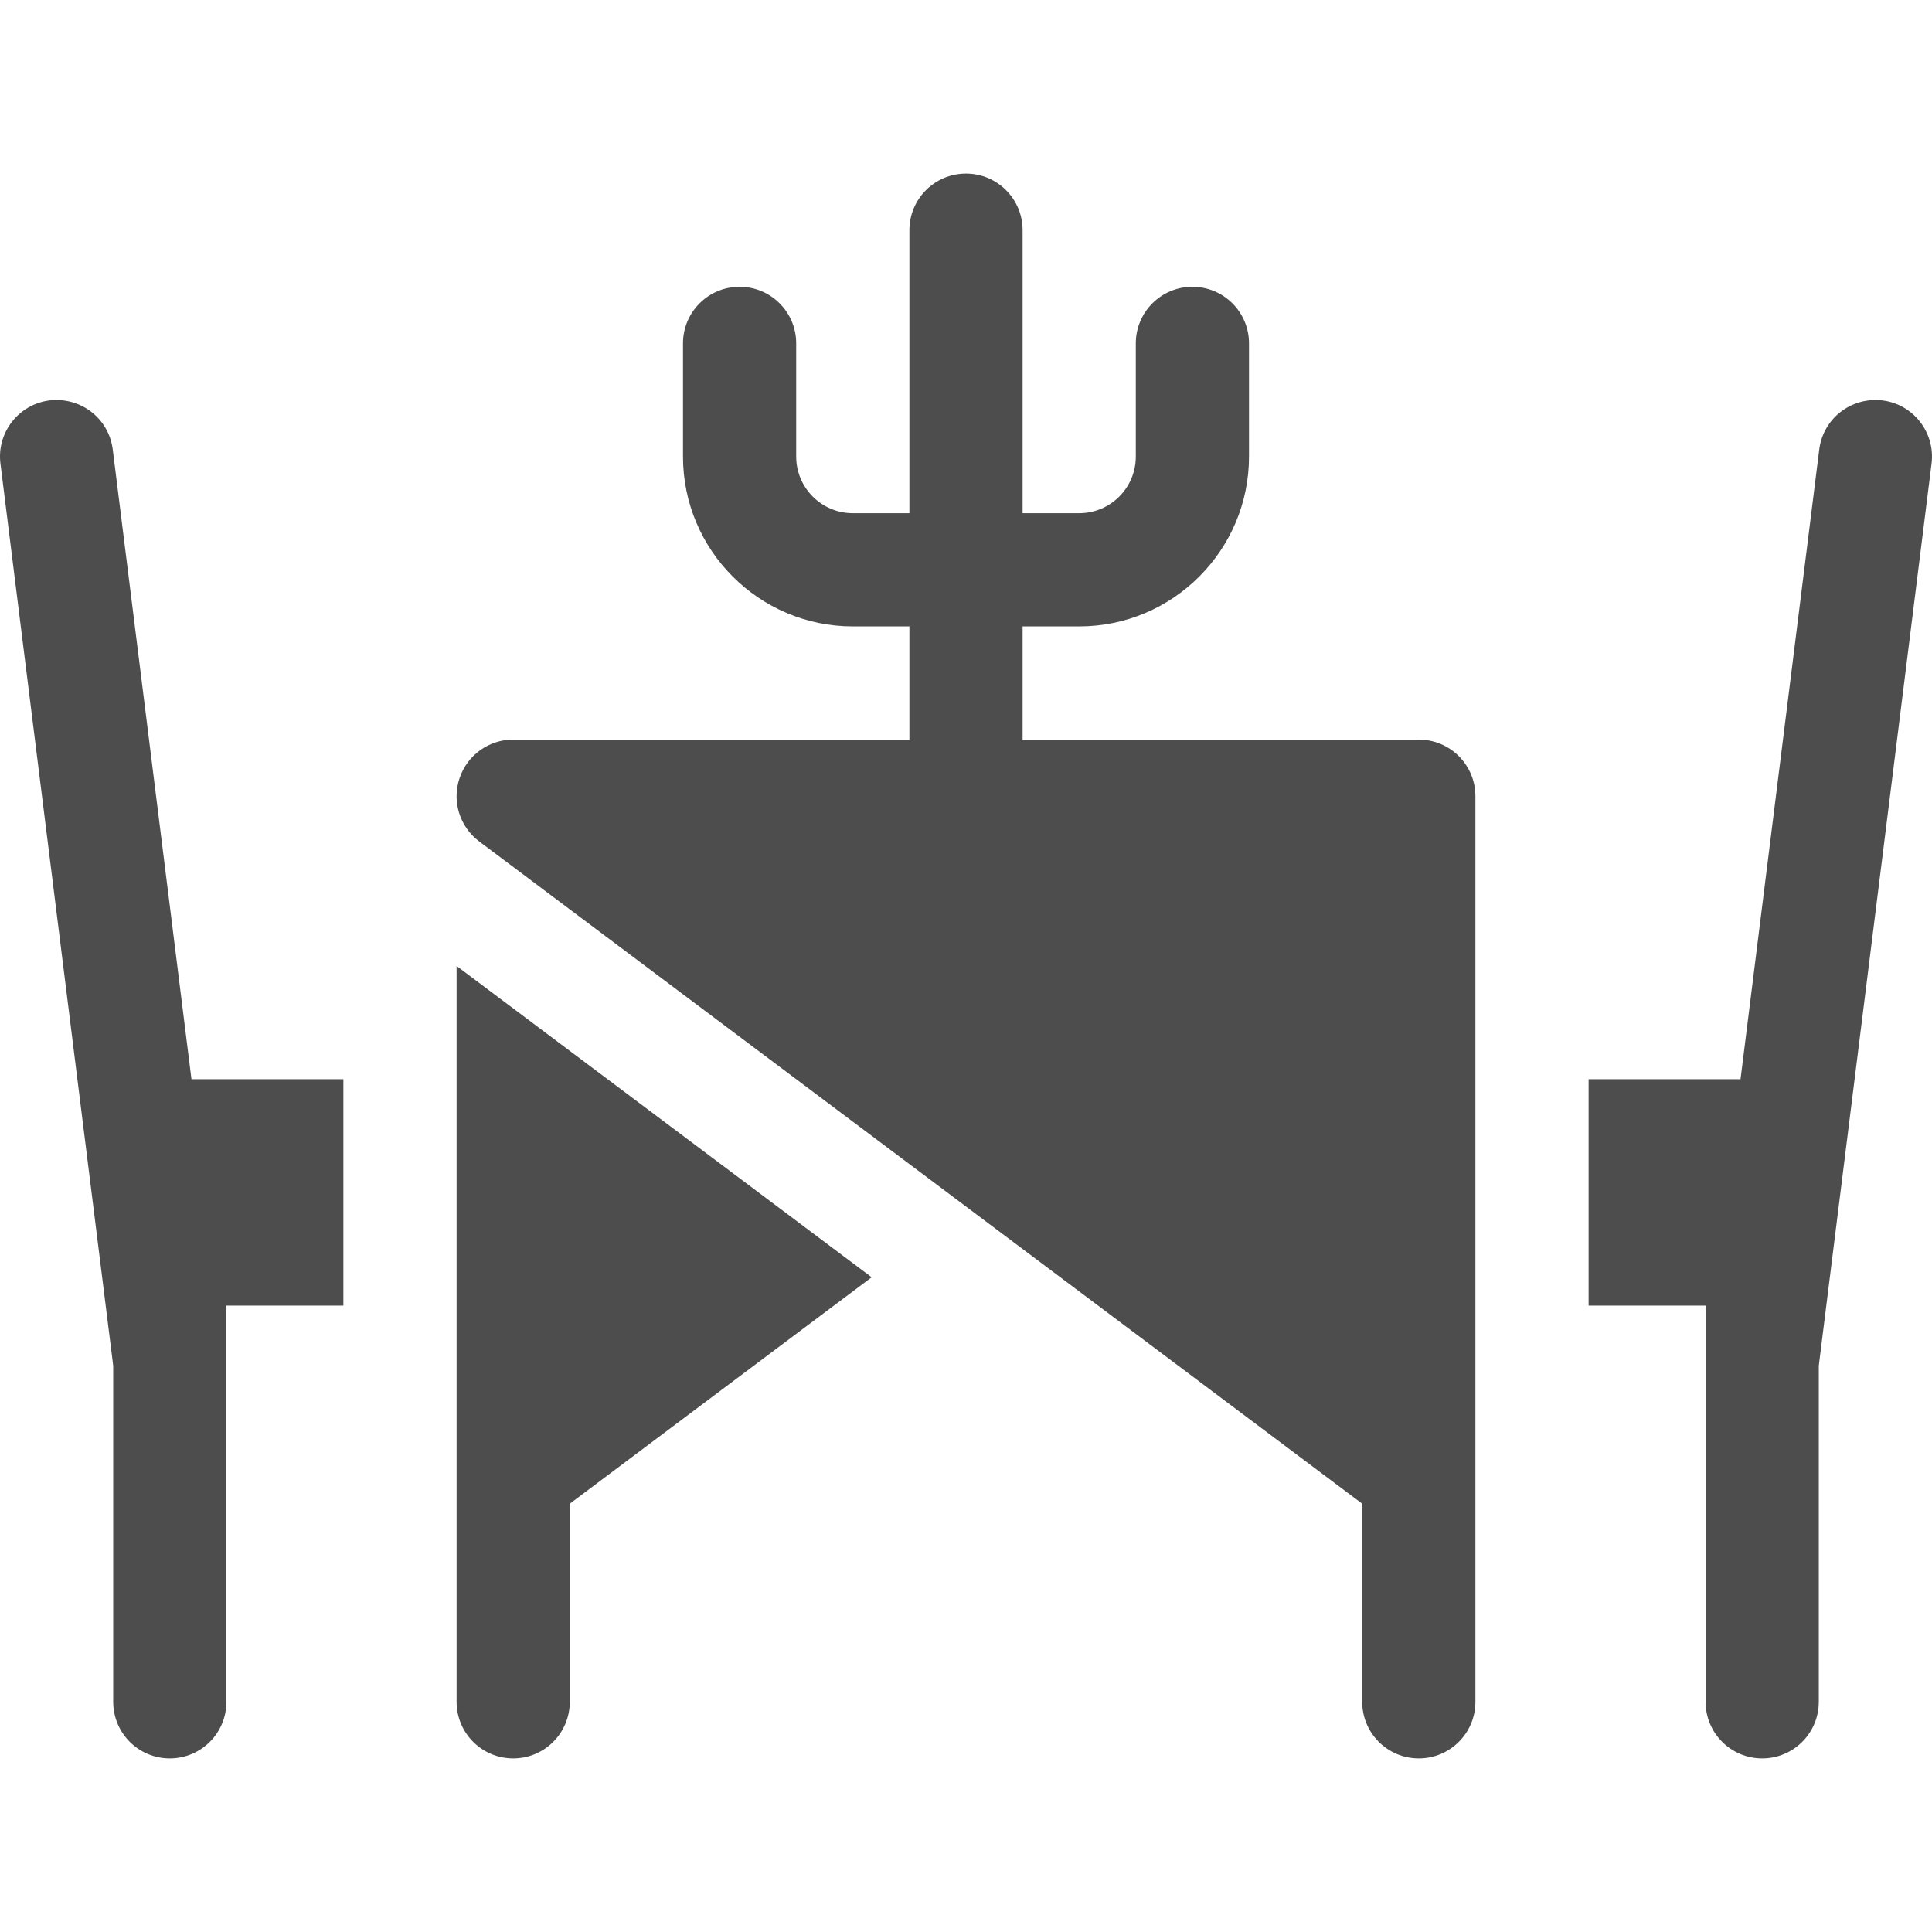
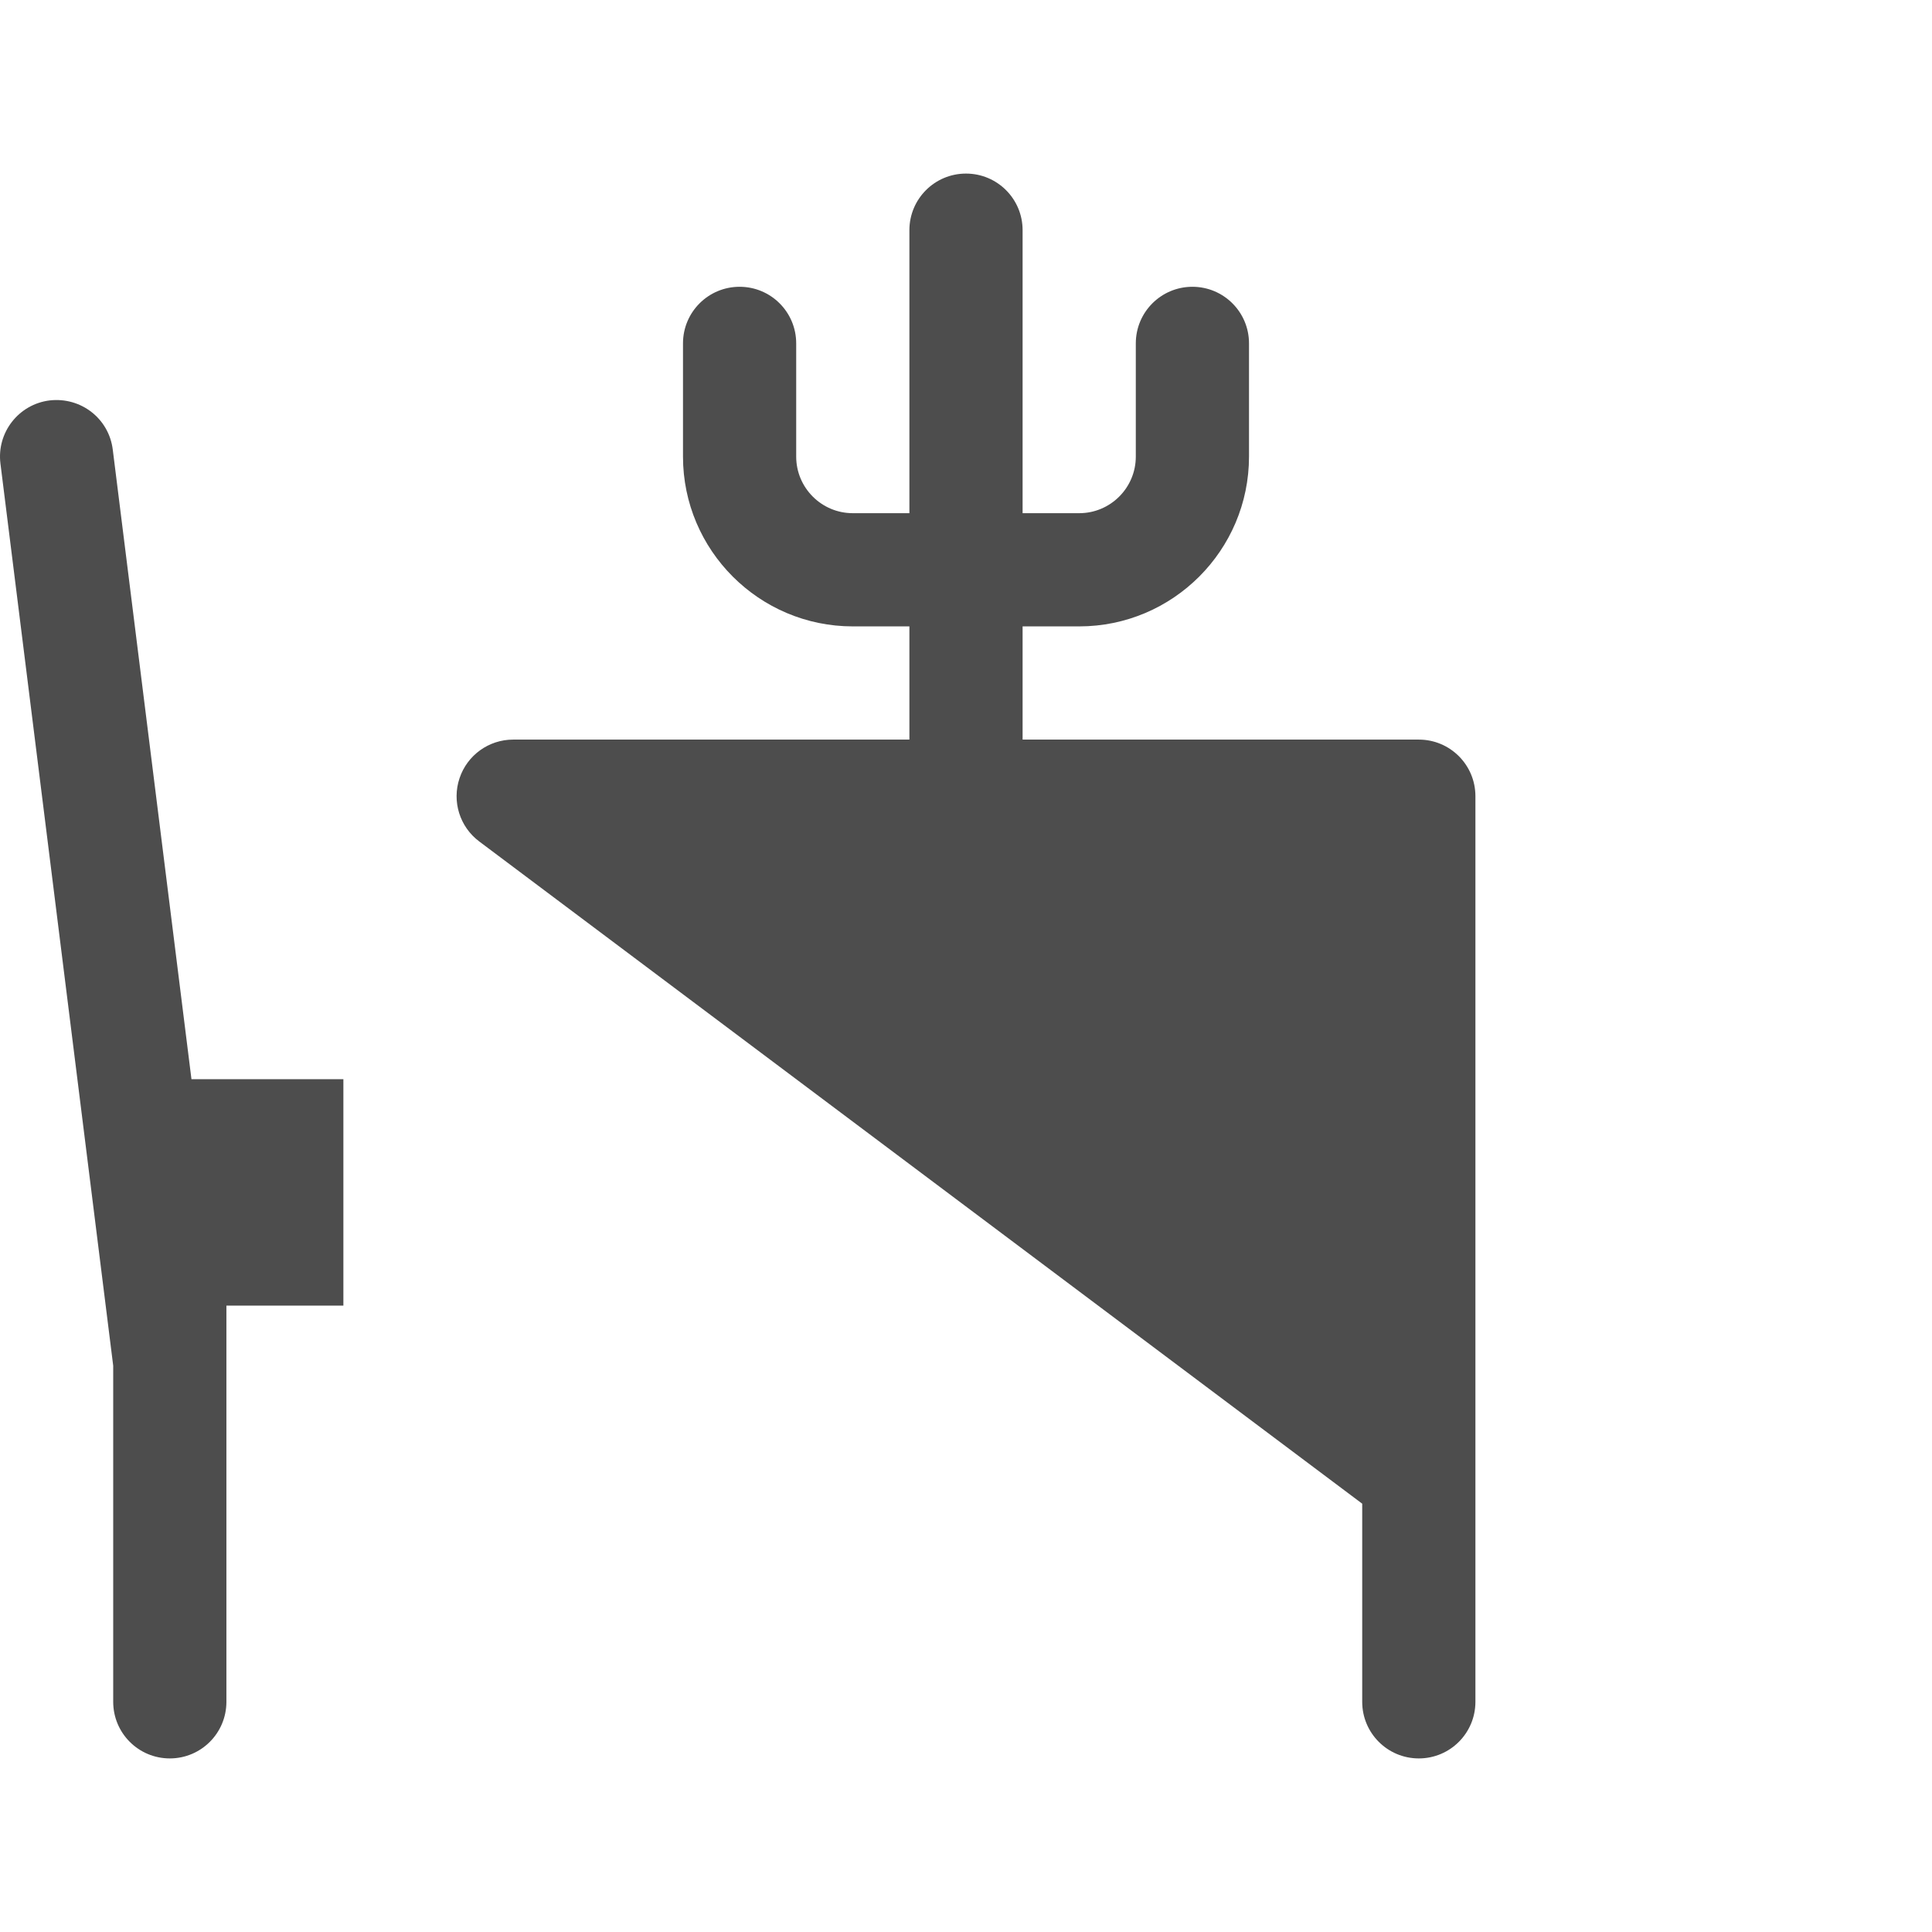
<svg xmlns="http://www.w3.org/2000/svg" id="Capa_1" enable-background="new 0 0 512 512" height="512px" viewBox="0 0 512 512" width="512px" class="hovered-paths">
  <g>
    <g>
      <path d="m361 398.492v52.508c0 8.291 6.709 15 15 15s15-6.709 15-15c0-73.495 0-156.469 0-240 0-8.291-6.709-15-15-15h-105v-30h15c24.814 0 45-20.186 45-45v-30c0-8.291-6.709-15-15-15s-15 6.709-15 15v30c0 8.276-6.724 15-15 15h-15v-75c0-8.291-6.709-15-15-15s-15 6.709-15 15v75h-15c-8.276 0-15-6.724-15-15v-30c0-8.291-6.709-15-15-15s-15 6.709-15 15v30c0 24.814 20.186 45 45 45h15v30h-105c-6.46 0-12.188 4.131-14.224 10.254-2.051 6.123.059 12.876 5.229 16.743z" data-original="#000000" class="hovered-path active-path" data-old_color="#000000" fill="#4D4D4D" />
-       <path d="m452 451c0 8.291 6.709 15 15 15s15-6.709 15-15v-89.077l29.883-239.063c1.025-8.218-4.805-15.718-13.022-16.743-8.306-.967-15.718 4.805-16.743 13.022l-20.859 166.861h-40.259v60h31z" data-original="#000000" class="hovered-path active-path" data-old_color="#000000" fill="#4D4D4D" />
      <path d="m30 451c0 8.291 6.709 15 15 15s15-6.709 15-15v-105h31v-60h-40.26l-20.858-166.86c-1.025-8.218-8.438-13.989-16.743-13.022-8.218 1.025-14.048 8.525-13.022 16.743l29.883 239.062z" data-original="#000000" class="hovered-path active-path" data-old_color="#000000" fill="#4D4D4D" />
-       <path d="m136 466c8.291 0 15-6.709 15-15v-52.507l80.001-60-110.001-82.504c0 4.969 0 206.975 0 195.011 0 8.291 6.709 15 15 15z" data-original="#000000" class="hovered-path active-path" data-old_color="#000000" fill="#4D4D4D" />
    </g>
  </g>
</svg>